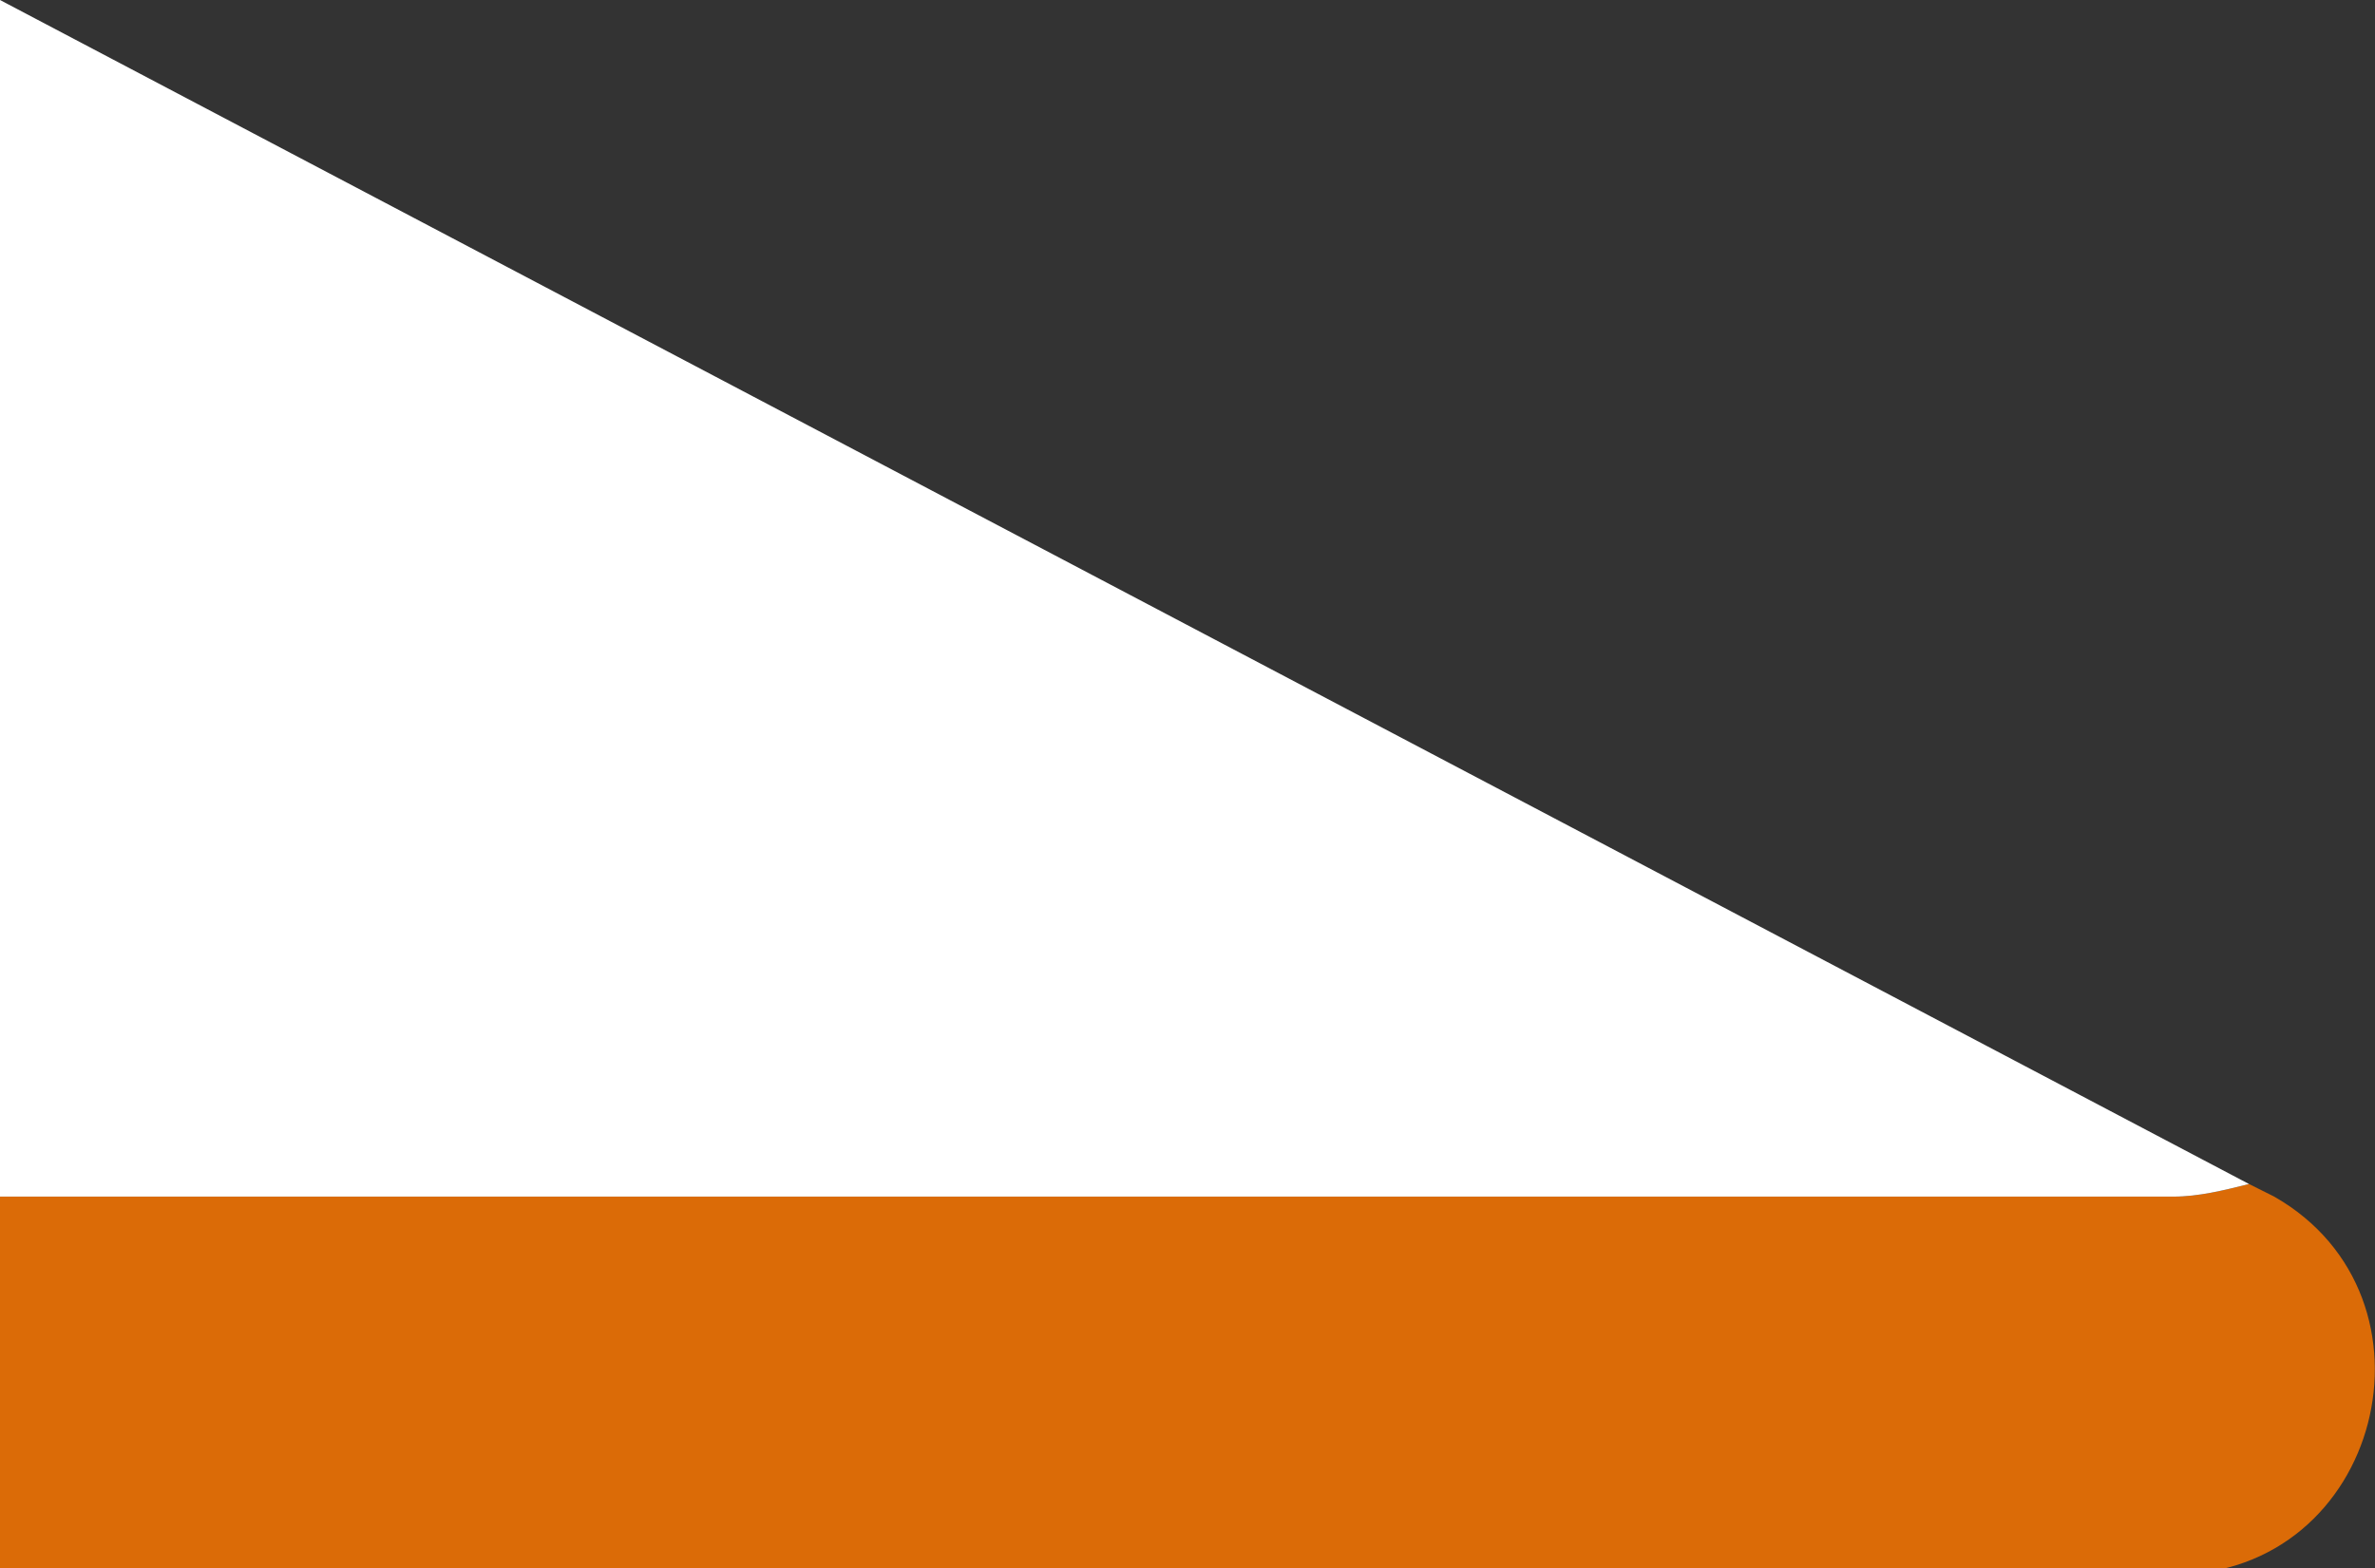
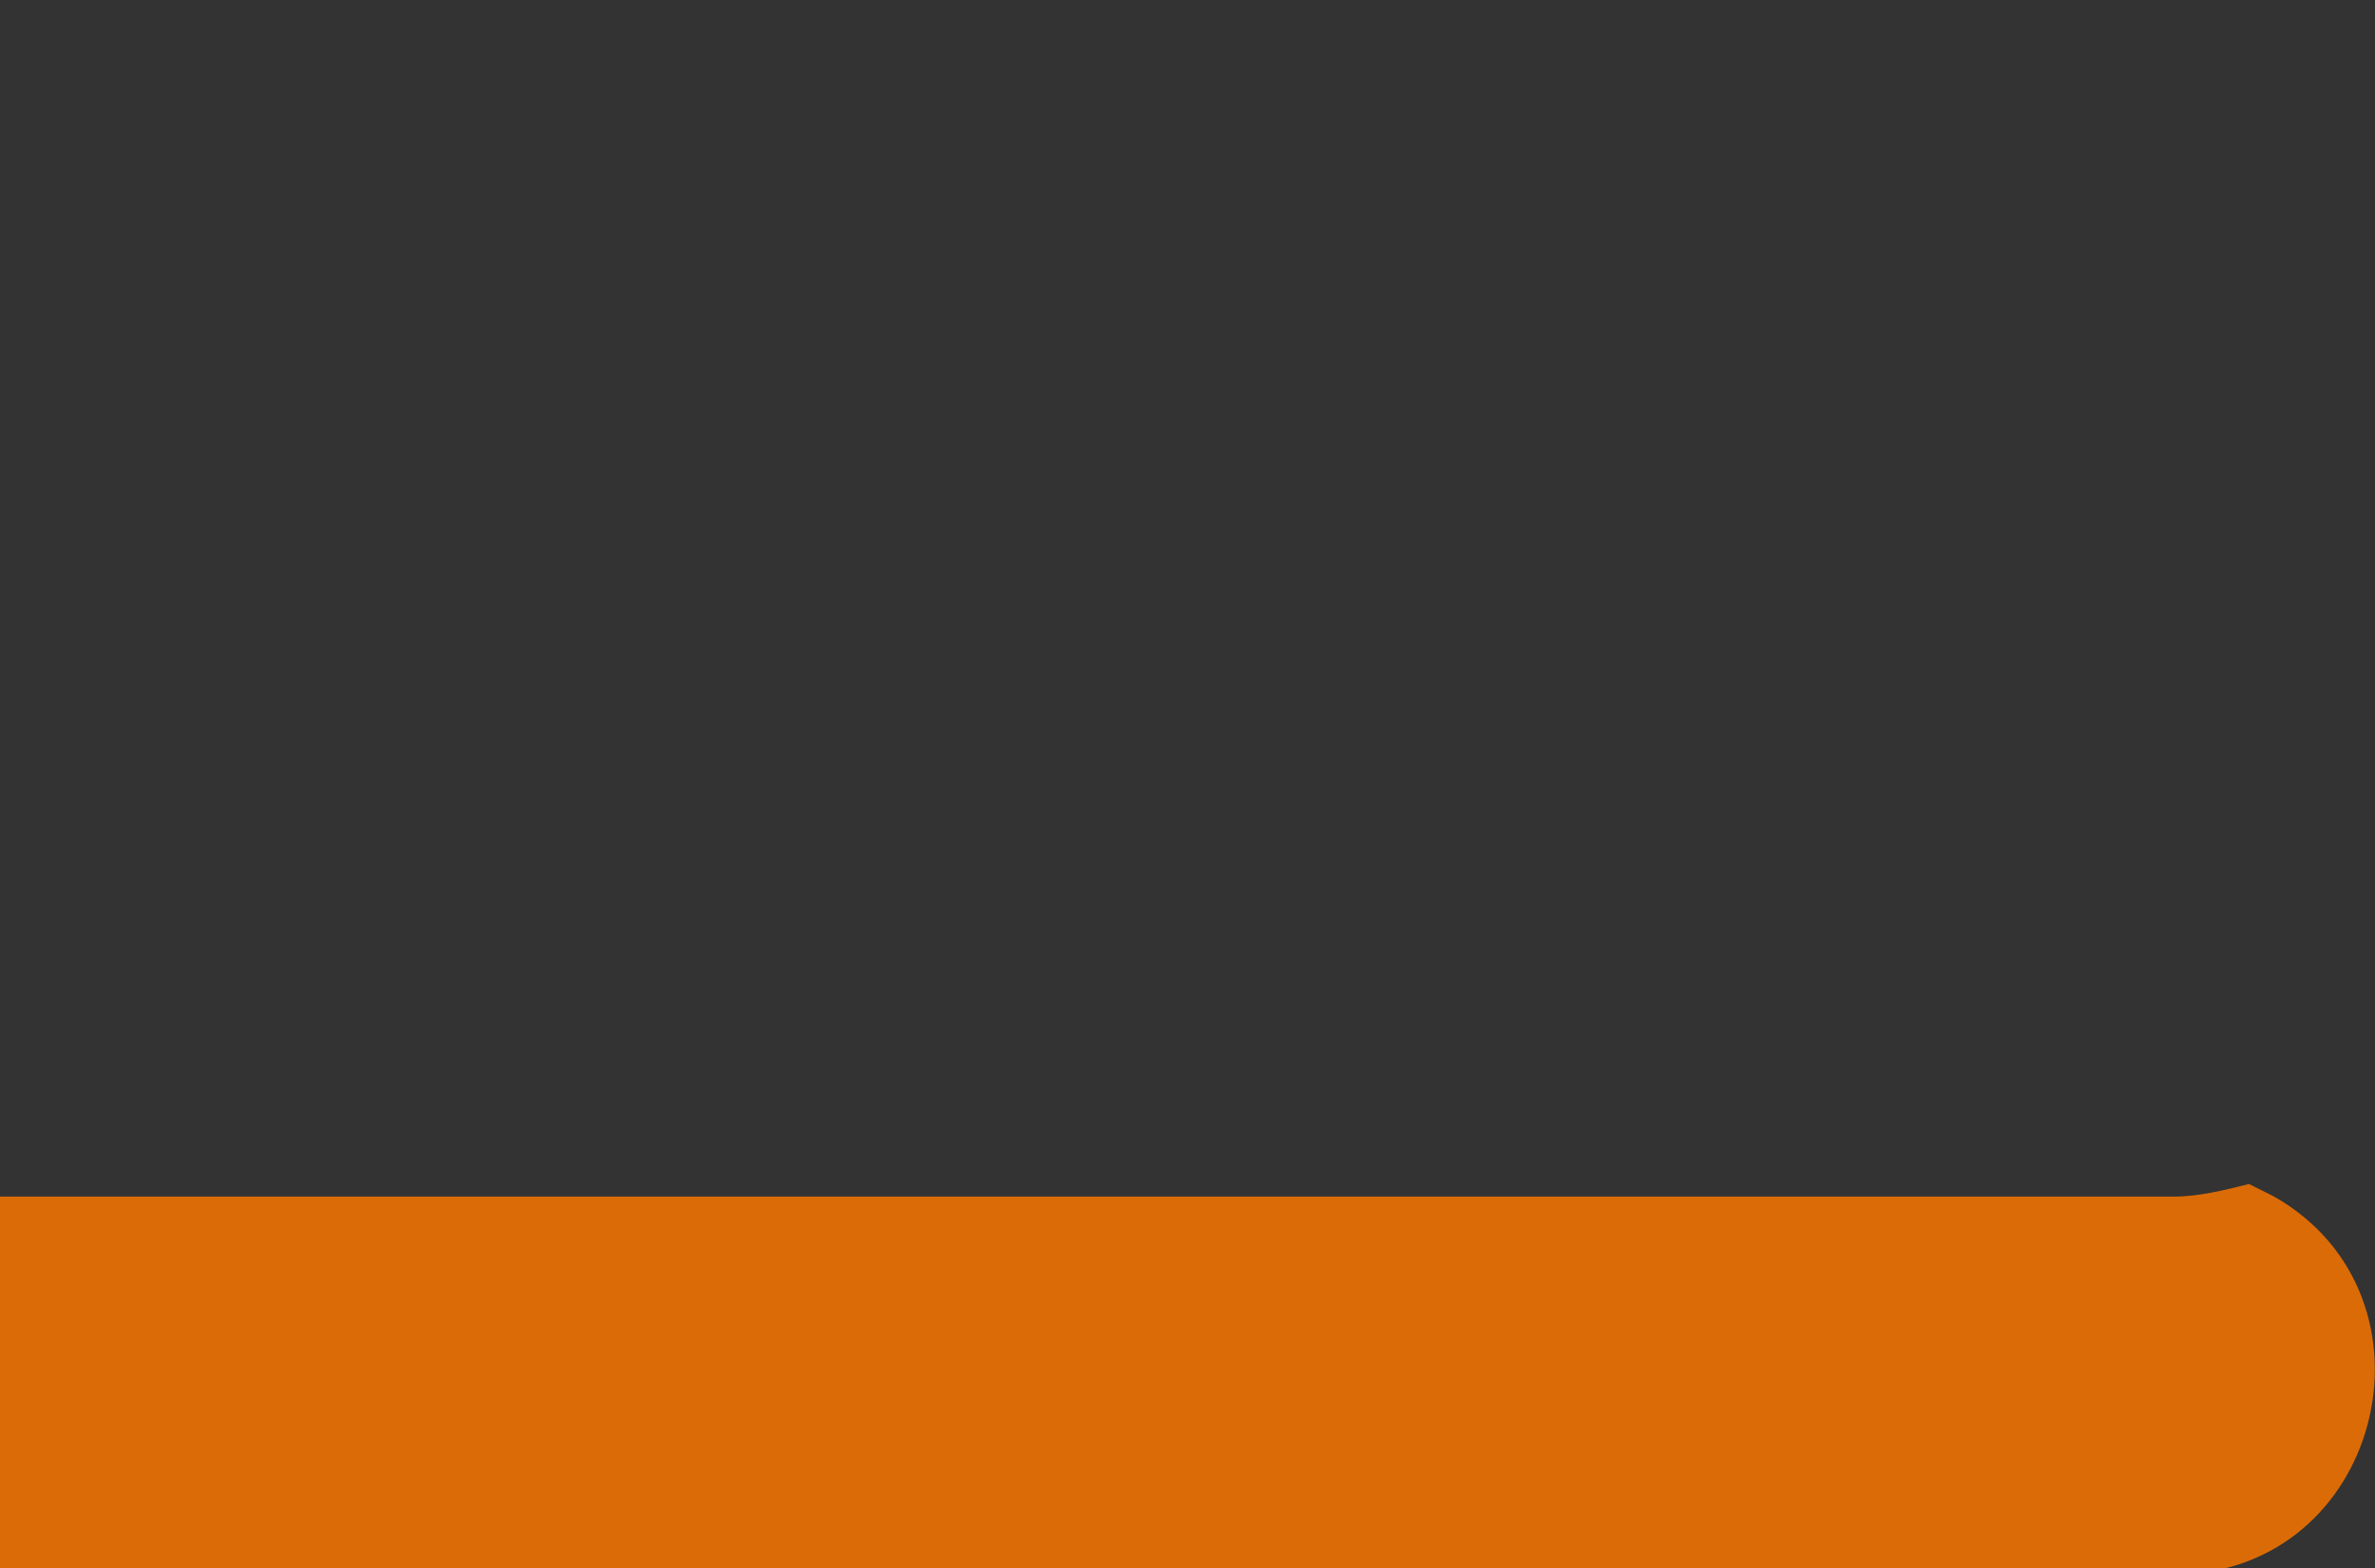
<svg xmlns="http://www.w3.org/2000/svg" x="0px" y="0px" viewBox="0 0 37.7 24.9" style="vertical-align: middle; max-width: 100%;" width="100%">
  <rect x="0" y="0" width="37.7" height="24.9" fill="#333333" stroke="none" />
  <path d="M0,19l0,6h34.5c3.3,0,4.4-4.4,1.6-6l-0.4-0.2c-0.4,0.1-0.8,0.2-1.2,0.2H0z" fill="rgb(219,107,7)">
   </path>
-   <path d="M0,0l0,19h34.5c0.4,0,0.8-0.1,1.2-0.2L0,0z" fill="rgb(255,255,255)">
-    </path>
</svg>